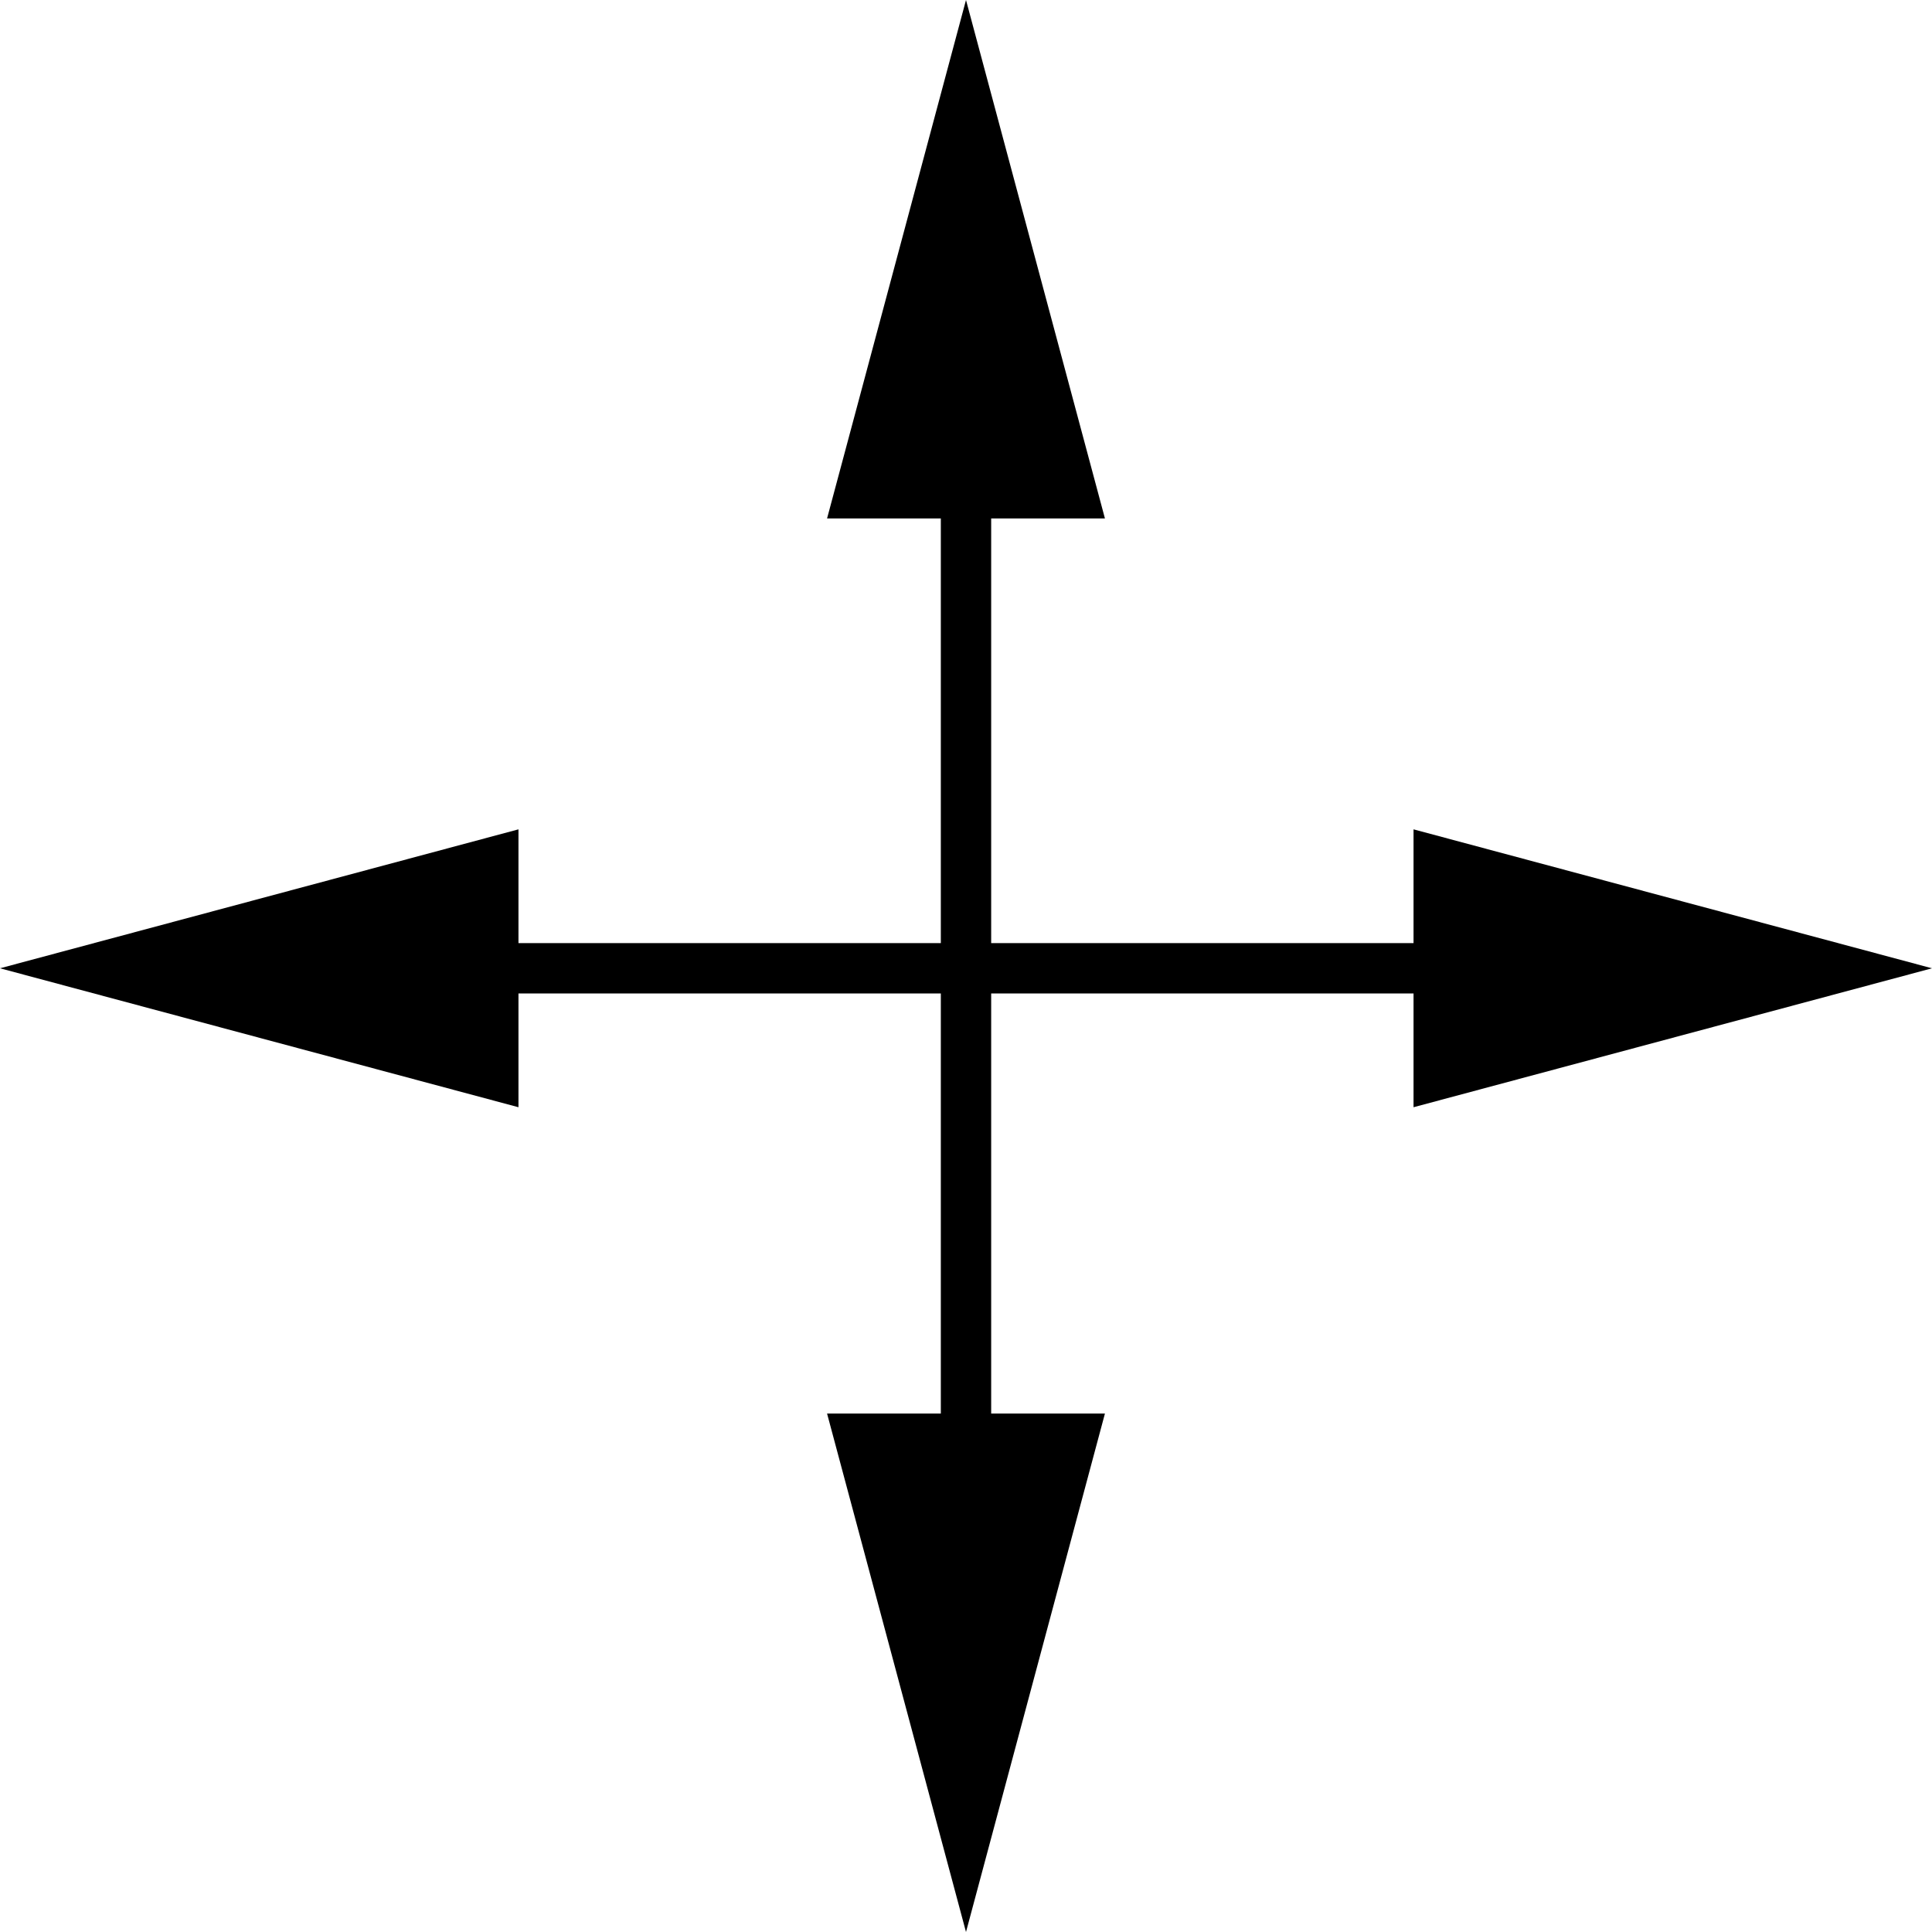
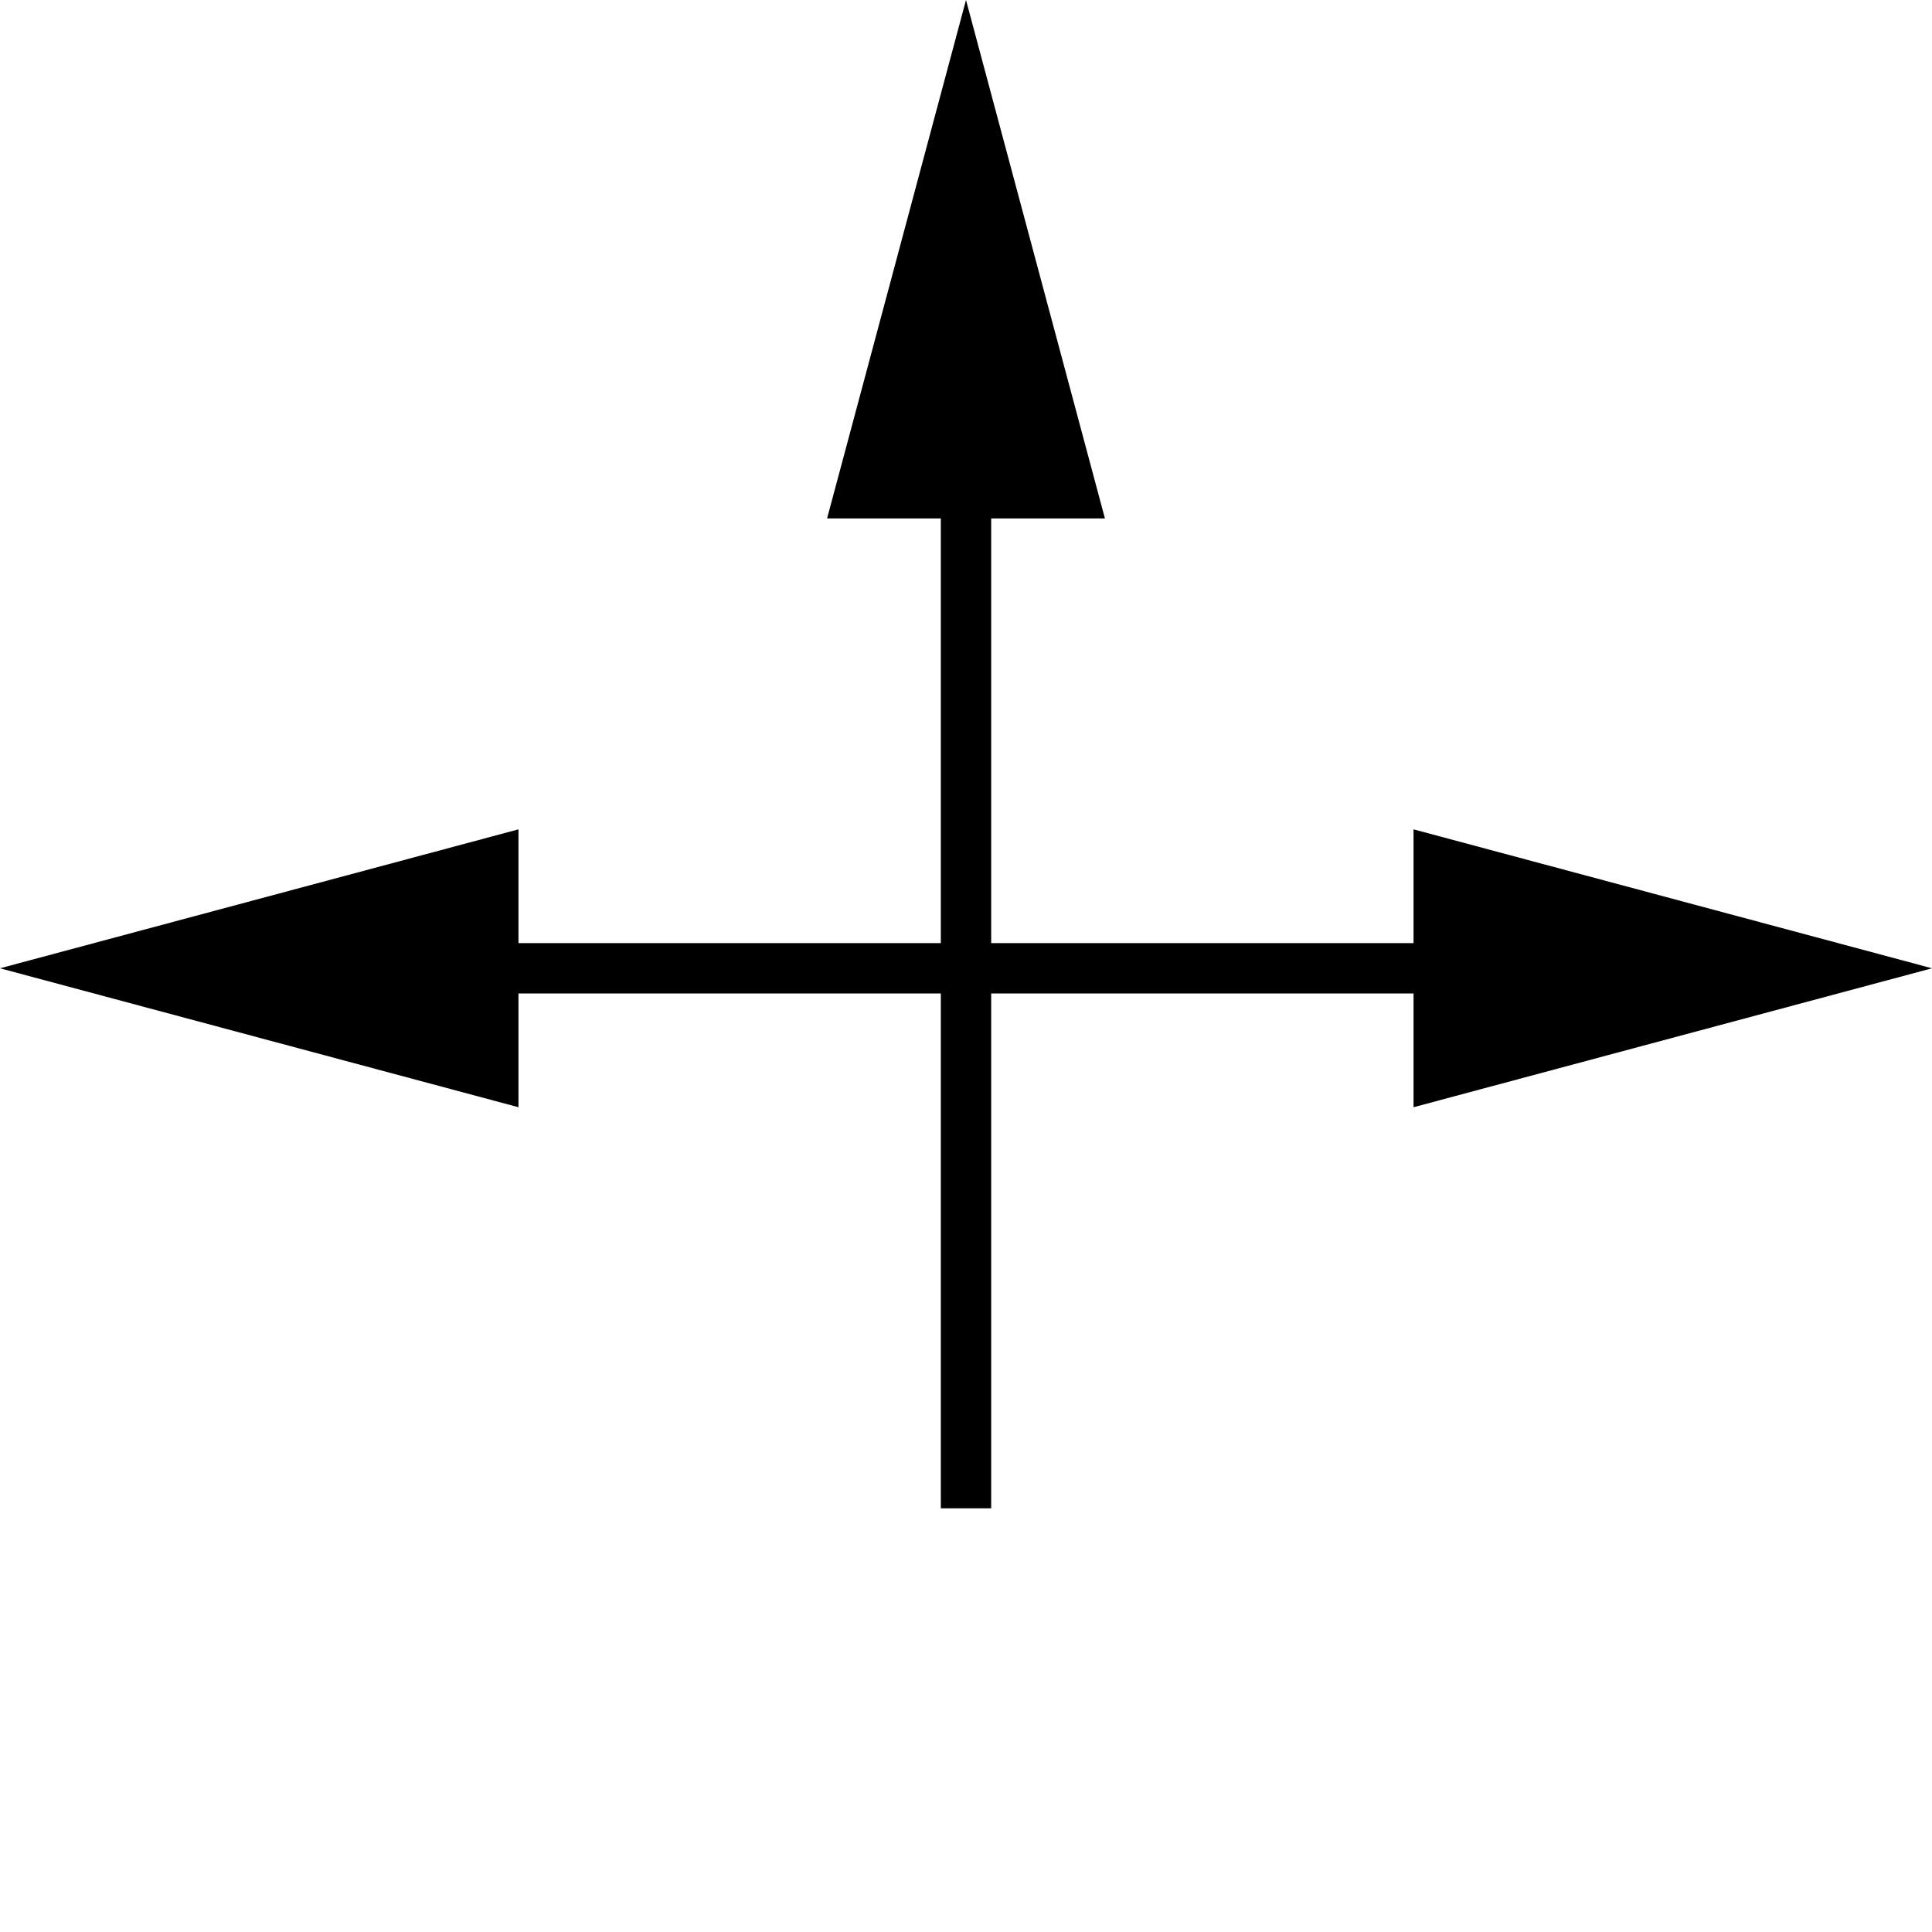
<svg xmlns="http://www.w3.org/2000/svg" id="Слой_1" data-name="Слой 1" viewBox="0 0 422.16 422.16">
  <defs>
    <style>.cls-1{fill:#fff;}.cls-2{fill:none;stroke:#000;stroke-miterlimit:10;stroke-width:11px;}</style>
  </defs>
  <line class="cls-1" x1="211.08" y1="92.58" x2="211.08" y2="329.58" />
  <line class="cls-2" x1="211.08" y1="92.58" x2="211.08" y2="329.58" />
  <polygon points="180.72 113.29 211.08 0 241.44 113.29 180.72 113.29" />
-   <polygon points="180.72 308.87 211.08 422.16 241.44 308.87 180.72 308.87" />
  <line class="cls-1" x1="329.58" y1="211.58" x2="92.58" y2="211.58" />
  <line class="cls-2" x1="329.58" y1="211.58" x2="92.58" y2="211.58" />
  <polygon points="308.87 181.22 422.16 211.58 308.87 241.94 308.87 181.22" />
  <polygon points="113.29 181.22 0 211.58 113.29 241.94 113.29 181.22" />
</svg>